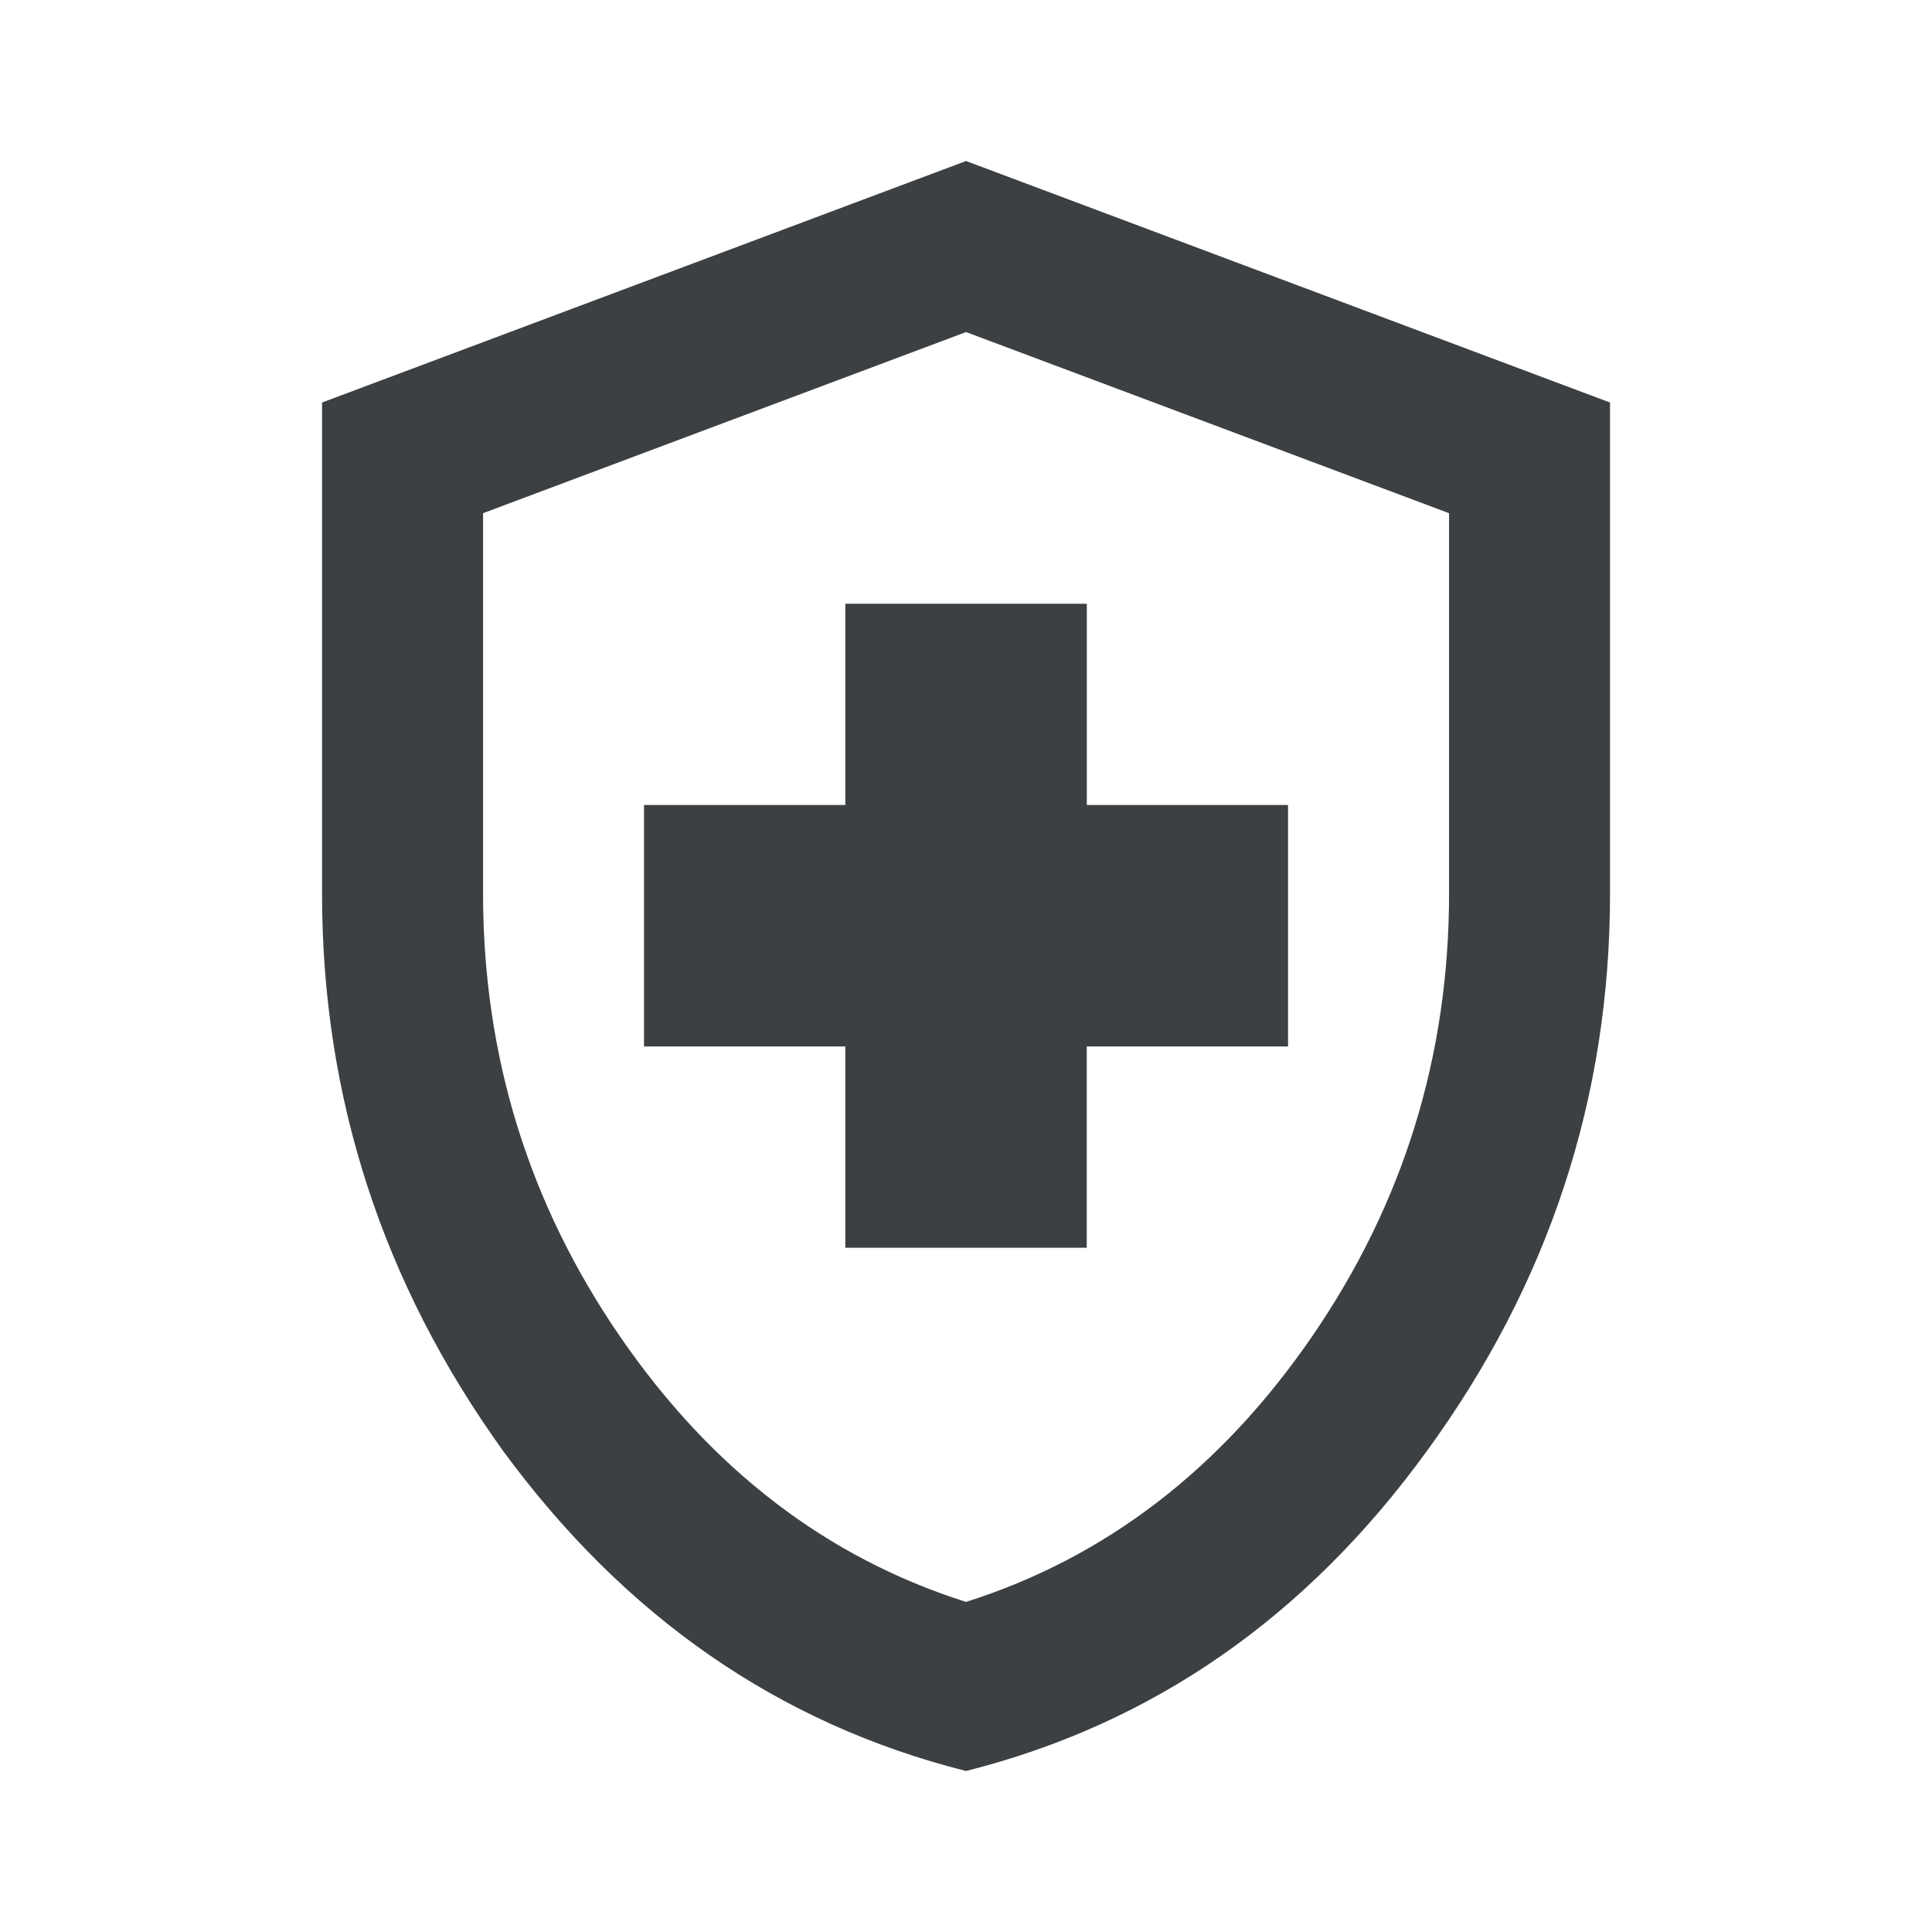
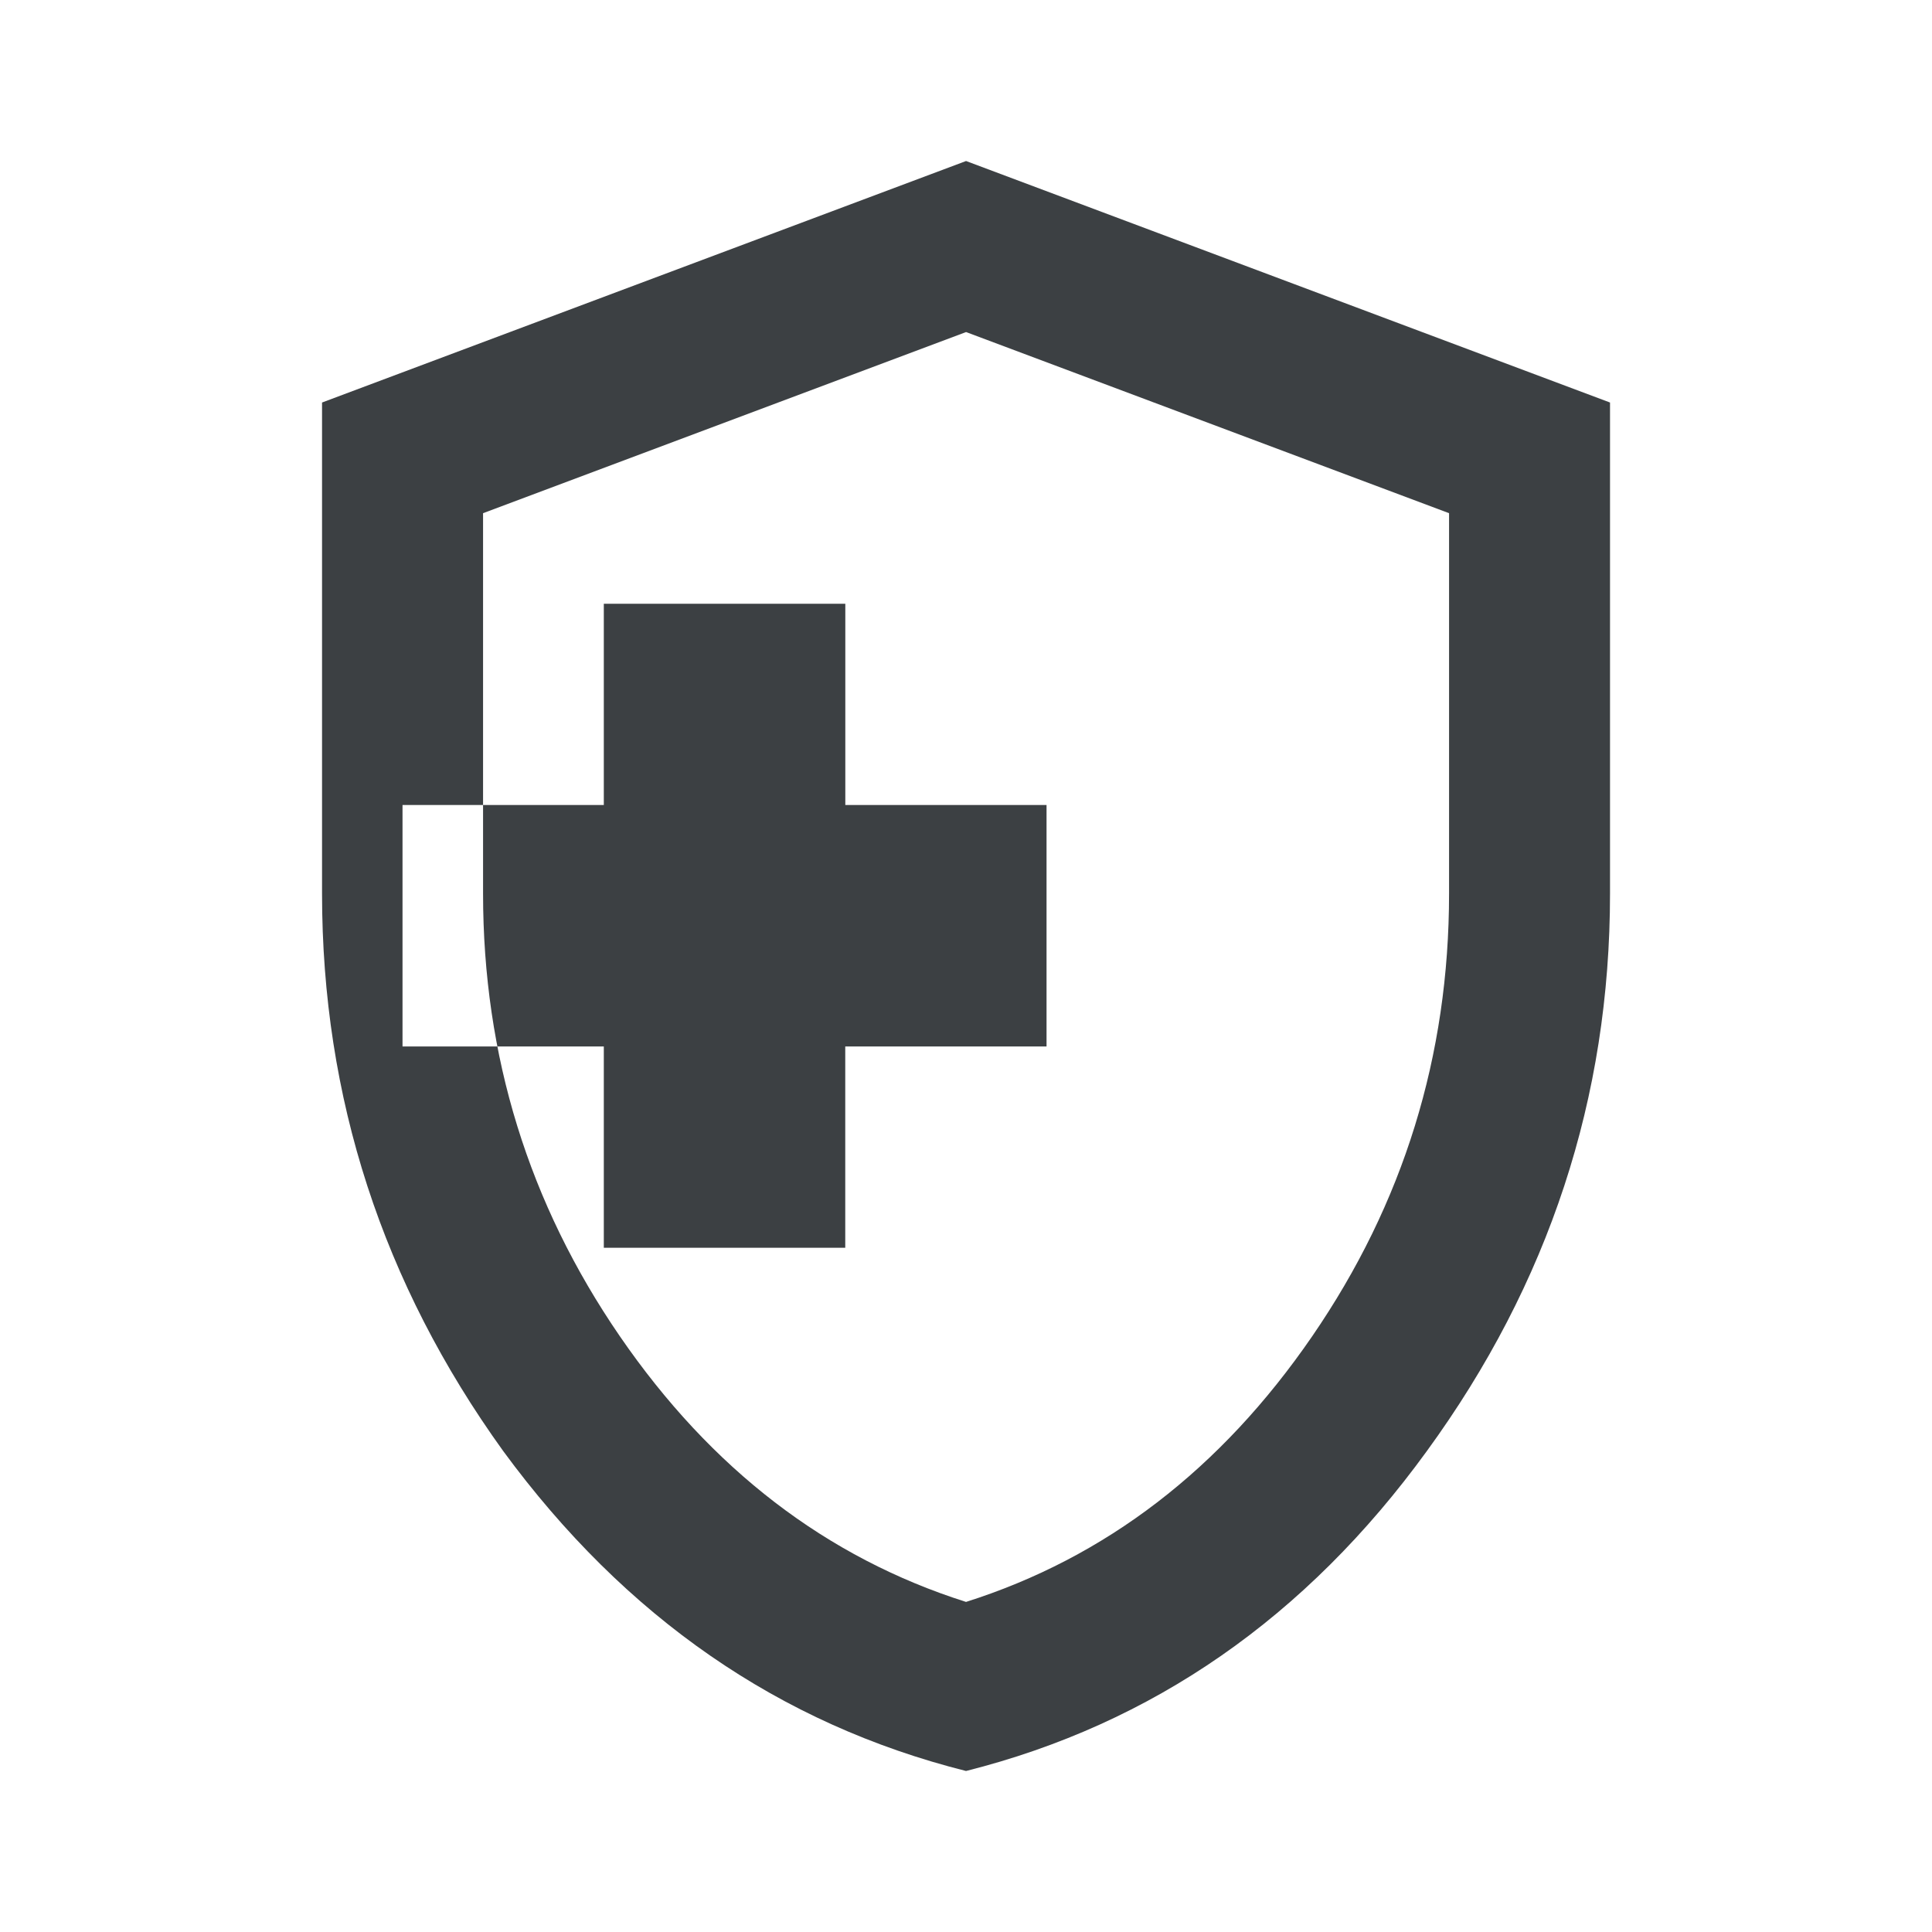
<svg xmlns="http://www.w3.org/2000/svg" width="32" height="32" viewBox="0 0 32 32" fill="none">
-   <path d="M14 20.667h4v-3.334h3.334v-4h-3.333V10h-4v3.333h-3.334v4h3.334v3.334zm2 8.666c-3.088-.777-5.644-2.544-7.666-5.3-2-2.777-3-5.855-3-9.233V6.667l10.667-4 10.666 4V14.8c0 3.378-1.01 6.456-3.033 9.233-2 2.756-4.544 4.522-7.633 5.3zm0-2.8c2.312-.733 4.223-2.2 5.734-4.4 1.511-2.2 2.267-4.644 2.267-7.333V8.5l-8-3-8 3v6.3c0 2.689.755 5.133 2.266 7.333 1.511 2.2 3.423 3.667 5.734 4.4z" fill="#3C4043" />
+   <path d="M14 20.667v-3.334h3.334v-4h-3.333V10h-4v3.333h-3.334v4h3.334v3.334zm2 8.666c-3.088-.777-5.644-2.544-7.666-5.3-2-2.777-3-5.855-3-9.233V6.667l10.667-4 10.666 4V14.8c0 3.378-1.01 6.456-3.033 9.233-2 2.756-4.544 4.522-7.633 5.3zm0-2.8c2.312-.733 4.223-2.2 5.734-4.4 1.511-2.2 2.267-4.644 2.267-7.333V8.5l-8-3-8 3v6.3c0 2.689.755 5.133 2.266 7.333 1.511 2.2 3.423 3.667 5.734 4.4z" fill="#3C4043" />
</svg>